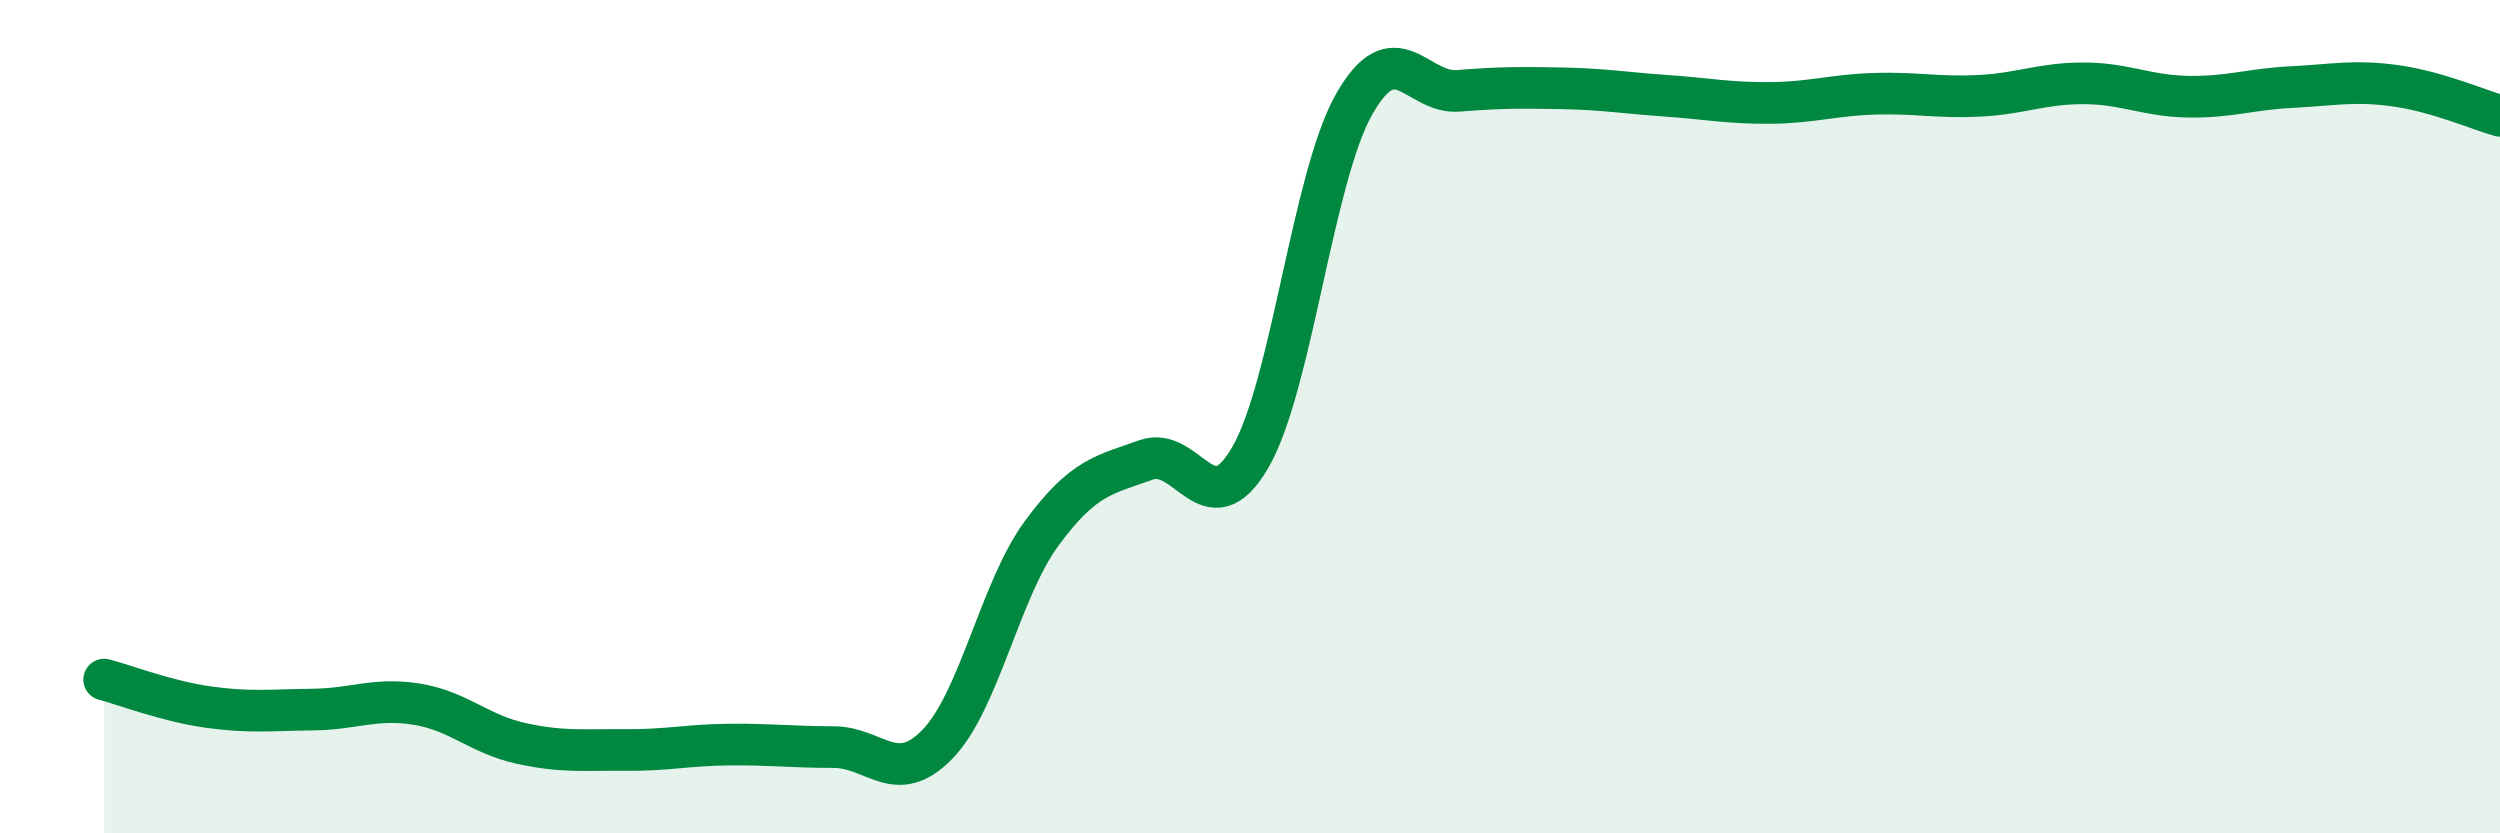
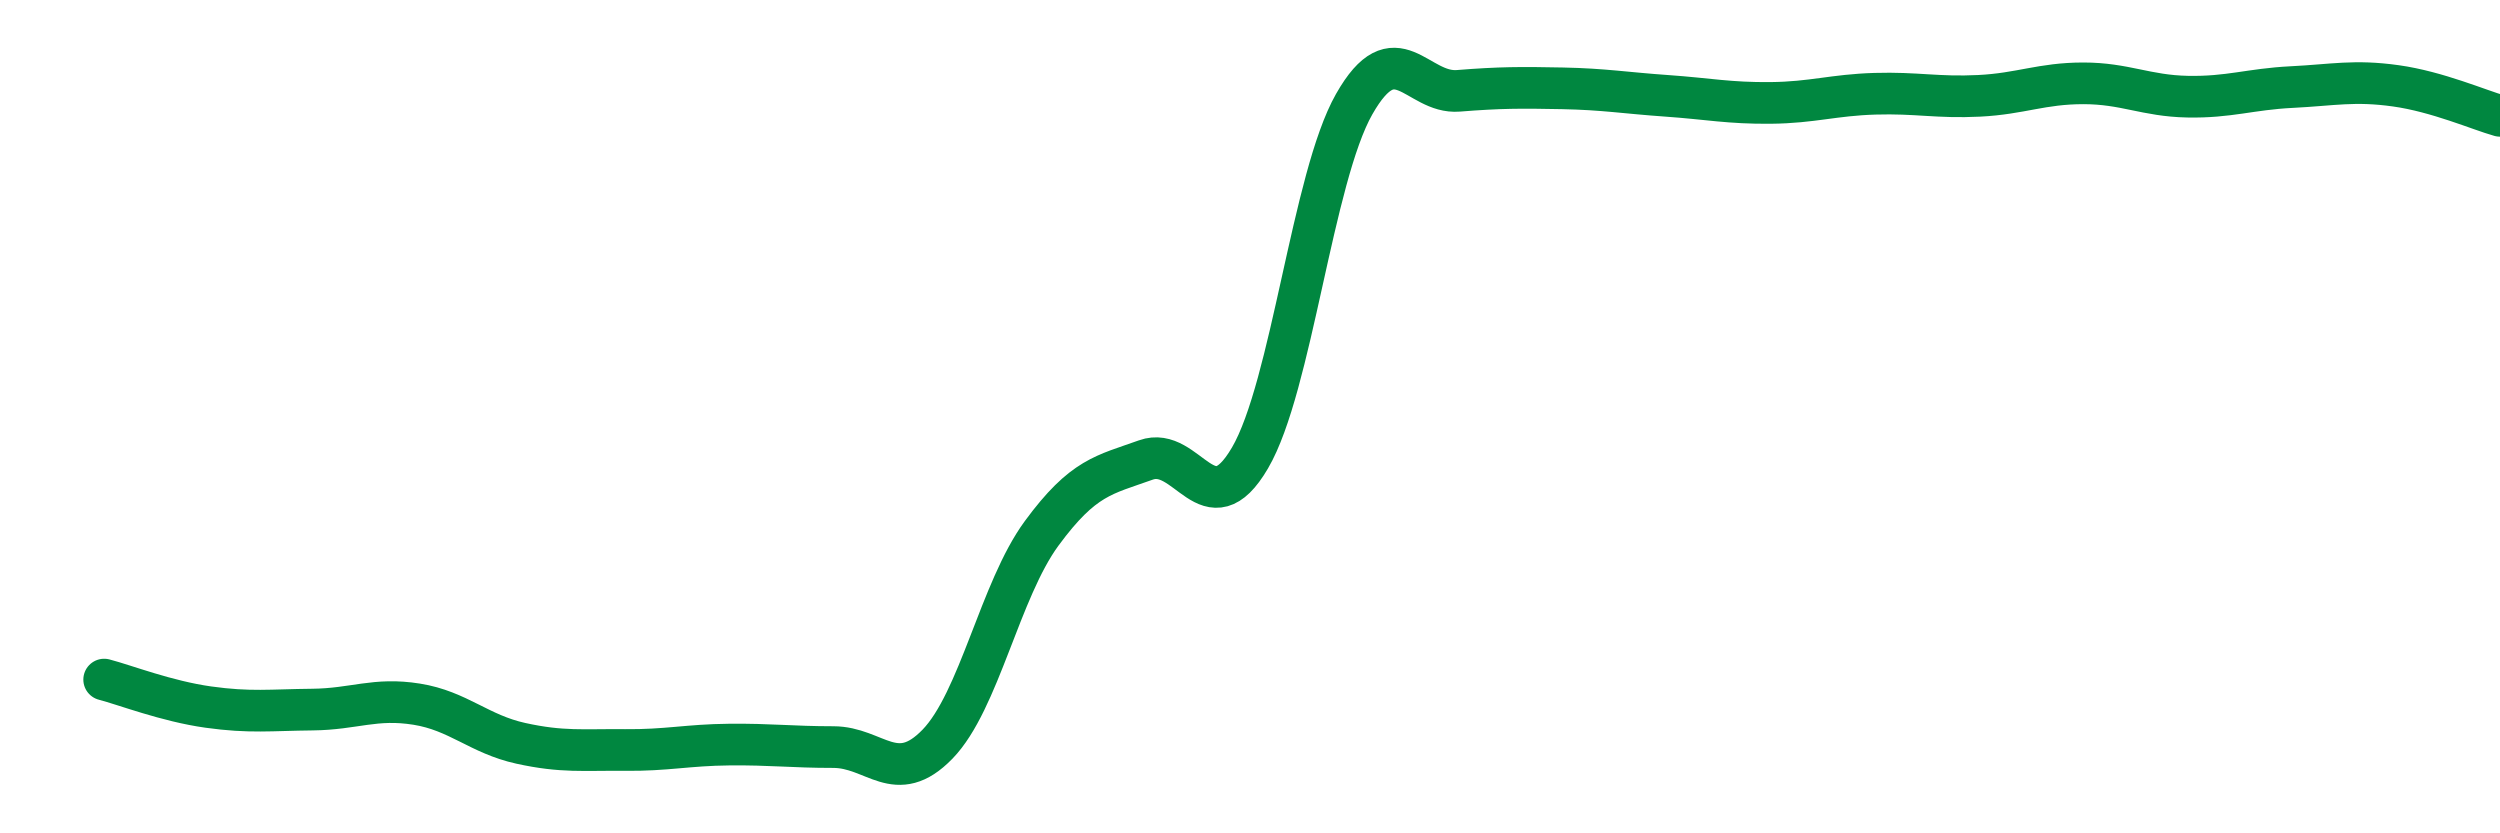
<svg xmlns="http://www.w3.org/2000/svg" width="60" height="20" viewBox="0 0 60 20">
-   <path d="M 2.5,16.31 C 3,16.44 4,16.83 5,16.97 C 6,17.11 6.5,17.04 7.5,17.03 C 8.5,17.02 9,16.74 10,16.9 C 11,17.06 11.5,17.62 12.5,17.84 C 13.5,18.06 14,17.99 15,18 C 16,18.01 16.5,17.88 17.5,17.87 C 18.5,17.86 19,17.93 20,17.93 C 21,17.93 21.5,18.89 22.5,17.86 C 23.5,16.83 24,14.16 25,12.8 C 26,11.44 26.5,11.4 27.5,11.04 C 28.5,10.68 29,12.7 30,10.99 C 31,9.28 31.5,4.26 32.5,2.5 C 33.5,0.74 34,2.26 35,2.18 C 36,2.1 36.5,2.1 37.5,2.12 C 38.5,2.14 39,2.23 40,2.3 C 41,2.37 41.5,2.48 42.5,2.47 C 43.5,2.46 44,2.28 45,2.25 C 46,2.22 46.5,2.35 47.5,2.3 C 48.5,2.25 49,2 50,2 C 51,2 51.5,2.3 52.5,2.32 C 53.5,2.34 54,2.14 55,2.09 C 56,2.04 56.5,1.92 57.5,2.06 C 58.5,2.2 59.5,2.64 60,2.78L60 20L2.5 20Z" fill="#008740" opacity="0.1" stroke-linecap="round" stroke-linejoin="round" />
  <path d="M 2.5,16.31 C 3,16.44 4,16.83 5,16.97 C 6,17.11 6.5,17.04 7.5,17.03 C 8.5,17.02 9,16.74 10,16.9 C 11,17.06 11.5,17.62 12.5,17.84 C 13.5,18.06 14,17.99 15,18 C 16,18.01 16.5,17.88 17.5,17.87 C 18.5,17.86 19,17.93 20,17.93 C 21,17.93 21.5,18.89 22.5,17.86 C 23.5,16.83 24,14.16 25,12.8 C 26,11.44 26.5,11.4 27.5,11.04 C 28.5,10.68 29,12.7 30,10.99 C 31,9.28 31.5,4.26 32.5,2.5 C 33.5,0.74 34,2.26 35,2.18 C 36,2.1 36.5,2.1 37.5,2.12 C 38.5,2.14 39,2.23 40,2.3 C 41,2.37 41.5,2.48 42.5,2.47 C 43.5,2.46 44,2.28 45,2.25 C 46,2.22 46.5,2.35 47.5,2.3 C 48.5,2.25 49,2 50,2 C 51,2 51.5,2.3 52.5,2.32 C 53.5,2.34 54,2.14 55,2.09 C 56,2.04 56.5,1.92 57.5,2.06 C 58.5,2.2 59.5,2.64 60,2.78" stroke="#008740" stroke-width="1" fill="none" stroke-linecap="round" stroke-linejoin="round" />
</svg>